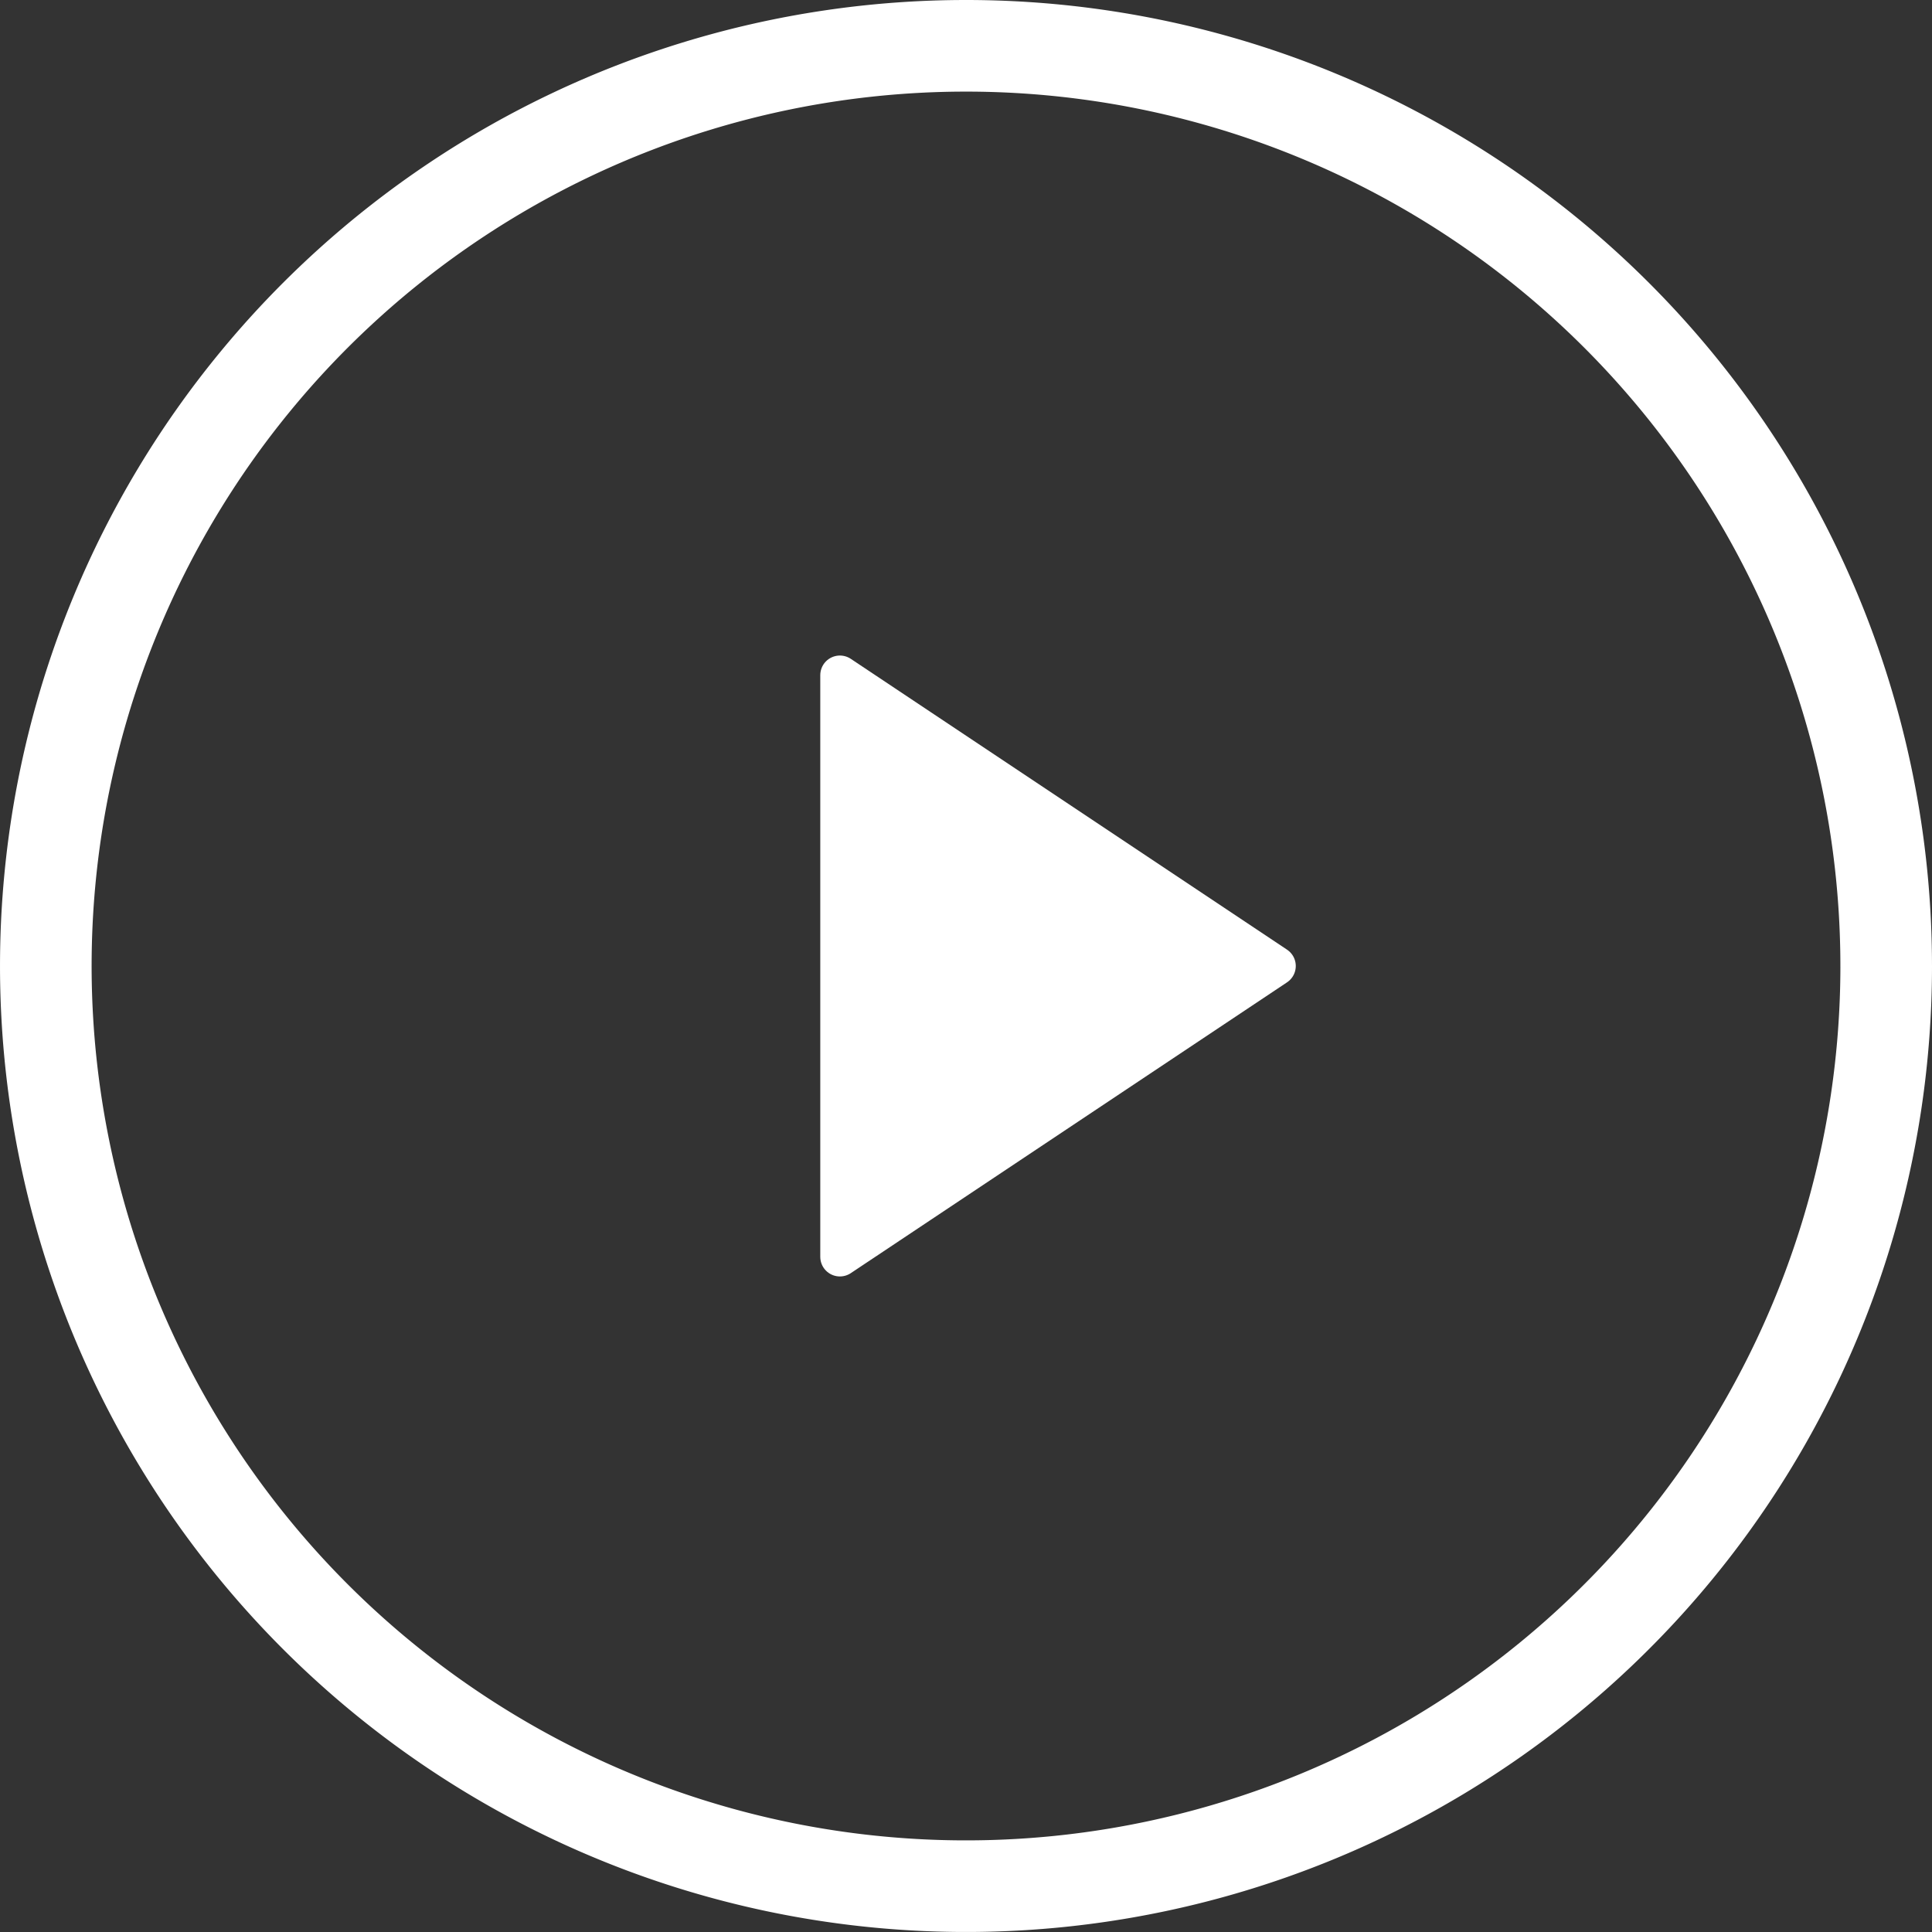
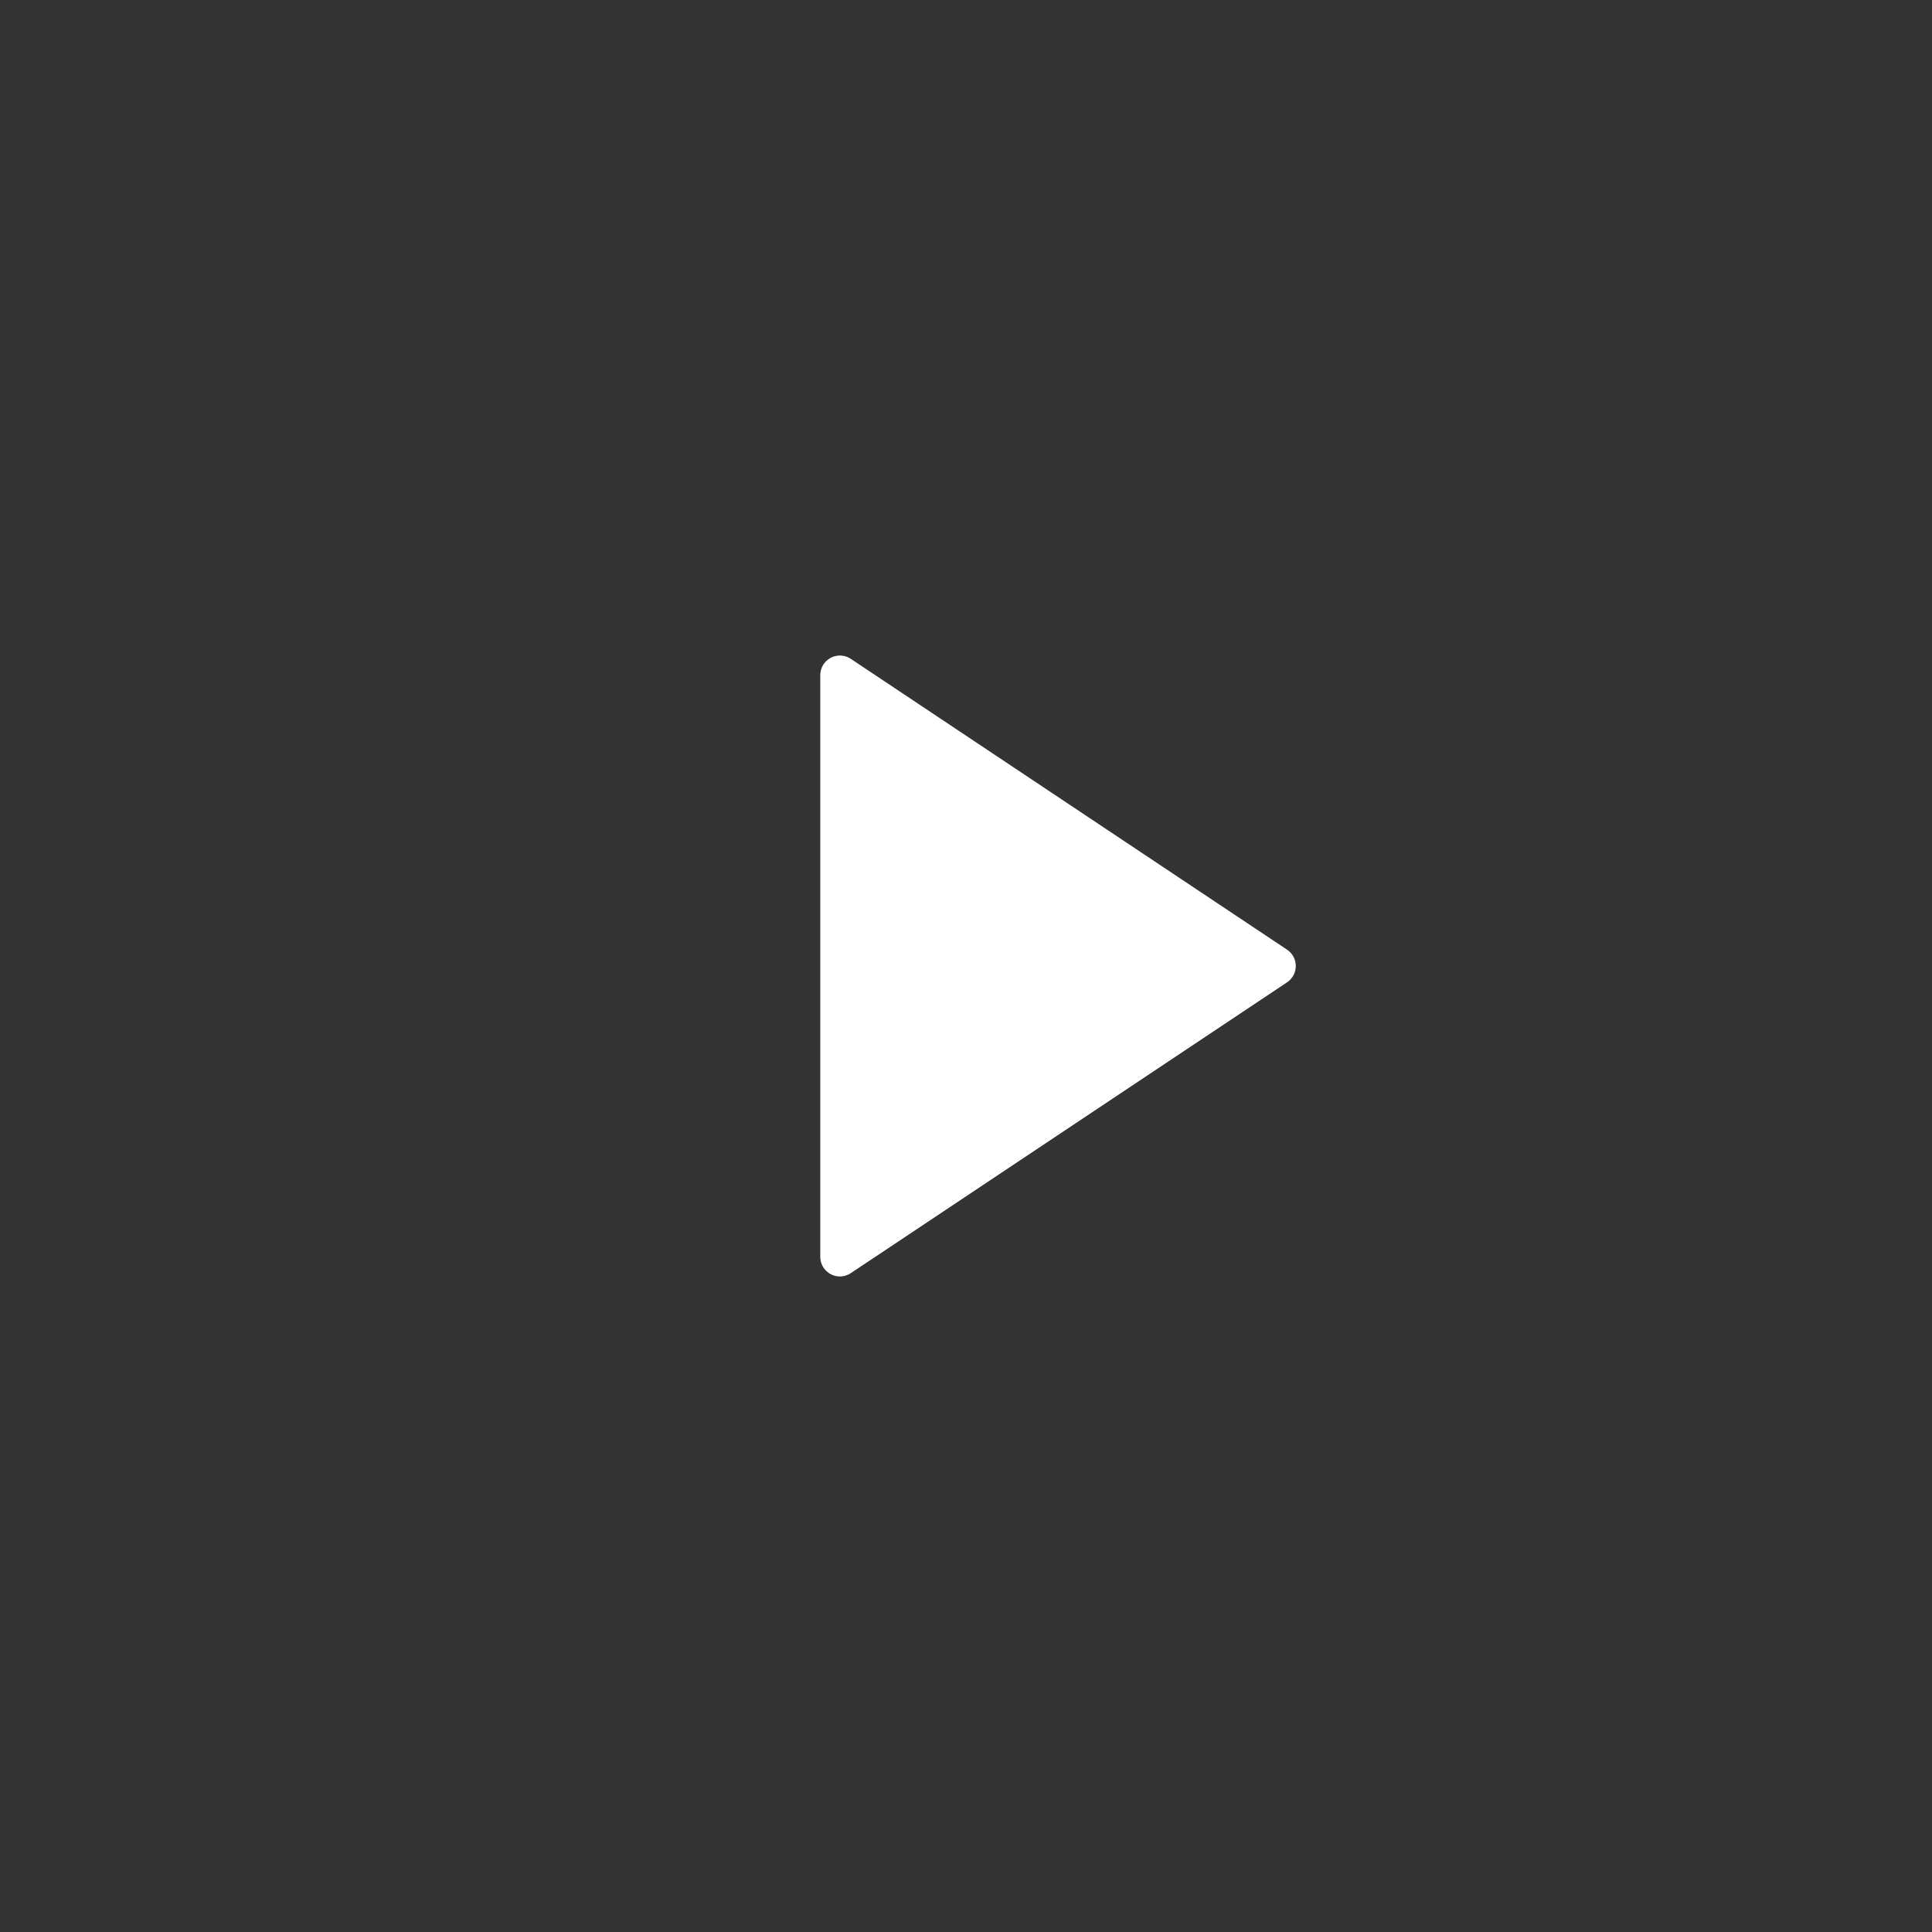
<svg xmlns="http://www.w3.org/2000/svg" width="147.631" height="147.631" viewBox="0 0 147.631 147.631">
  <rect x="0" y="0" width="147.631" height="147.631" fill="#333333" stroke="none" />
  <g id="Icon_feather-play-circle" data-name="Icon feather-play-circle" transform="translate(0.5 0.5)">
-     <path id="Path_5147" data-name="Path 5147" d="M143.631,73.315A70.315,70.315,0,1,1,73.315,3a70.315,70.315,0,0,1,70.315,70.315Z" transform="translate(0 0)" fill="none" stroke="#fff" stroke-linecap="round" stroke-linejoin="round" stroke-width="7" />
    <path id="Path_5148" data-name="Path 5148" d="M15,12,48.335,34.223,15,56.446Z" transform="translate(48.68 39.092)" fill="#fff" stroke="#fff" stroke-linecap="round" stroke-linejoin="round" stroke-width="3" />
  </g>
</svg>